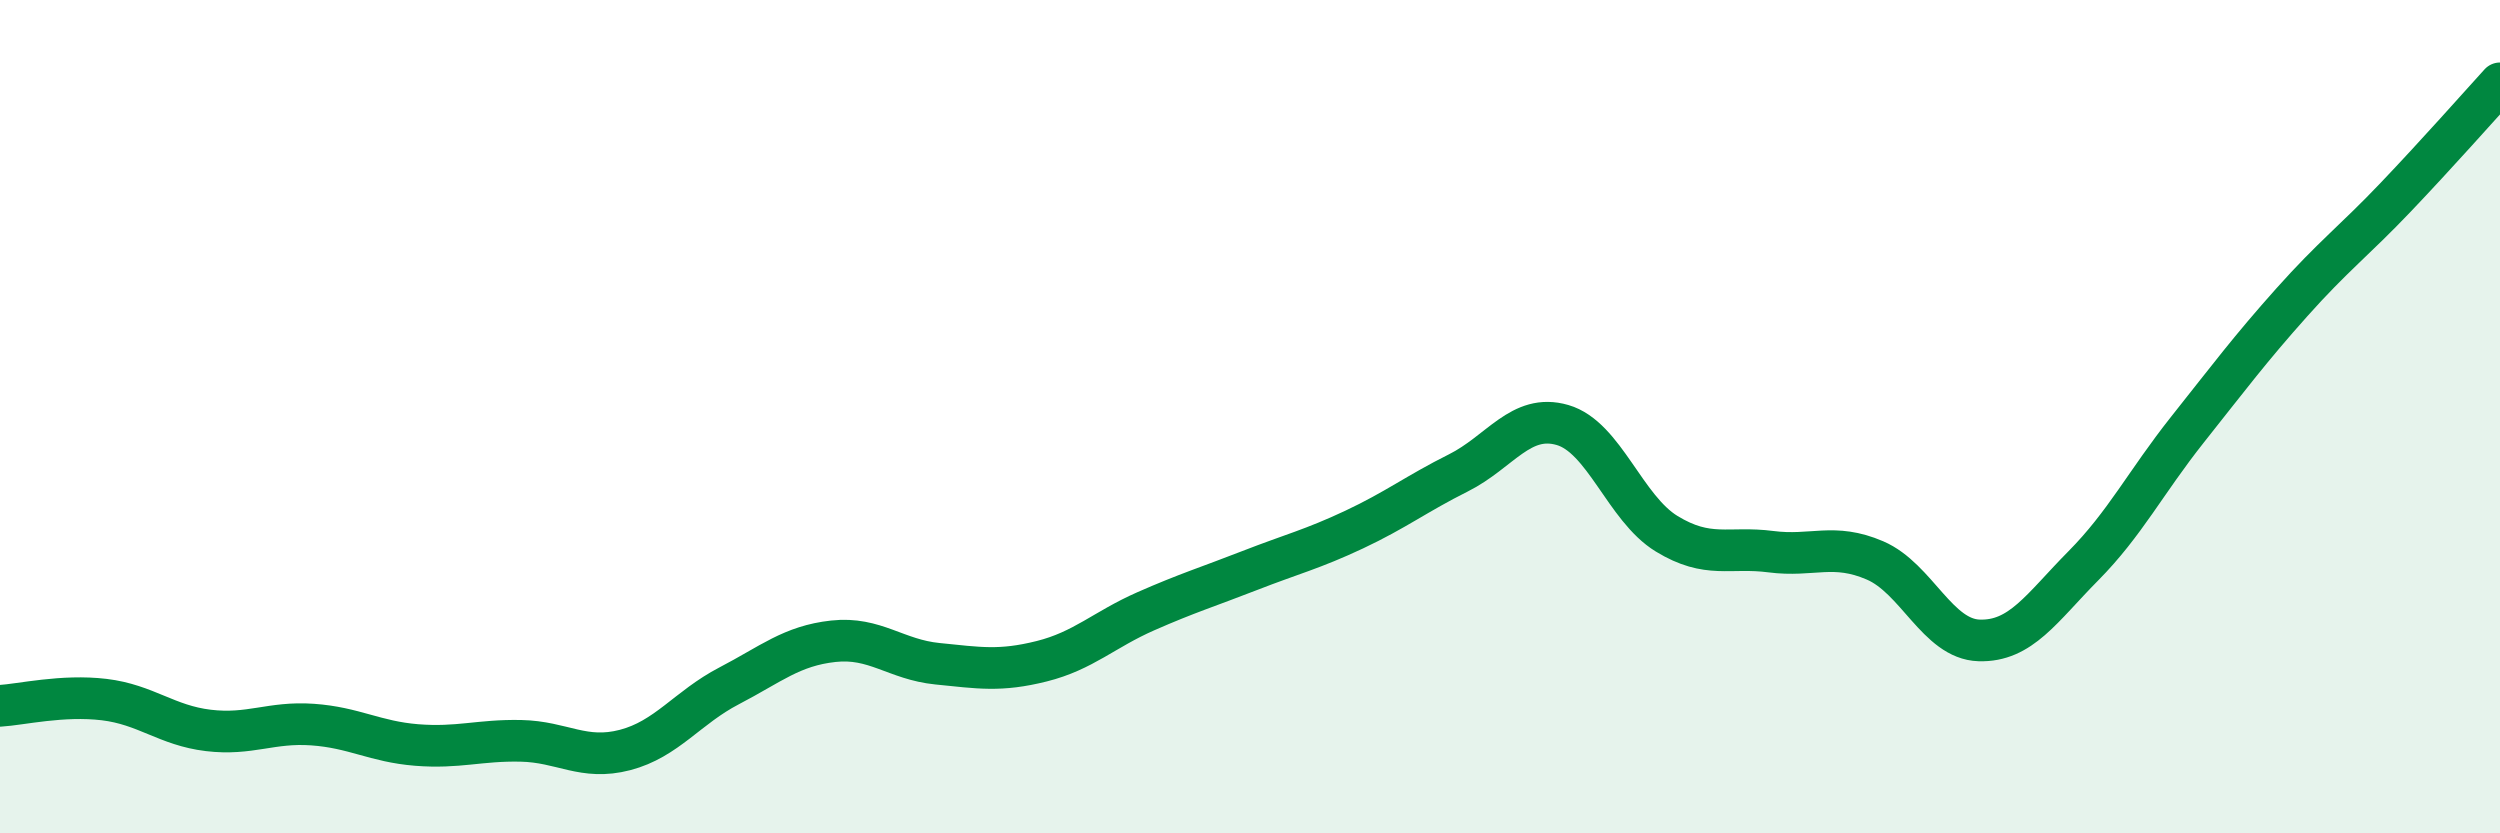
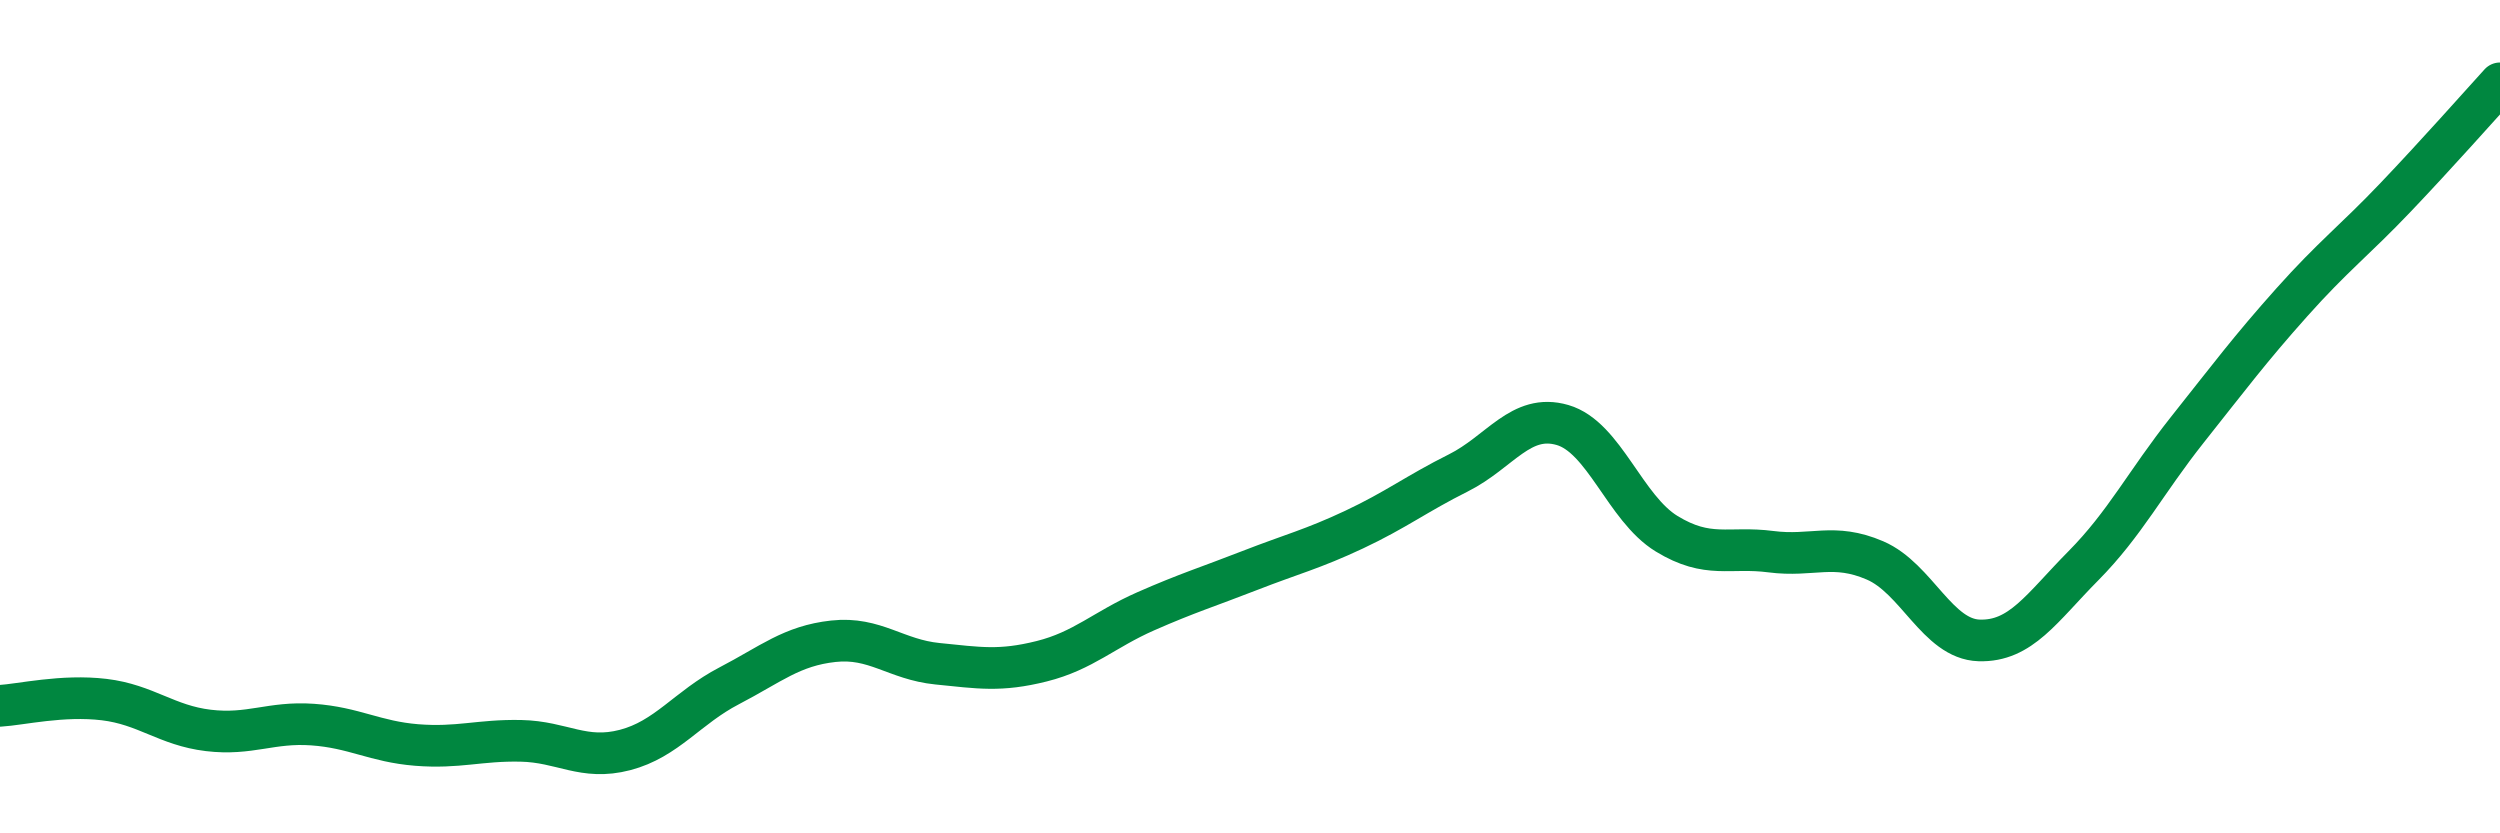
<svg xmlns="http://www.w3.org/2000/svg" width="60" height="20" viewBox="0 0 60 20">
-   <path d="M 0,16.94 C 0.5,16.91 1.5,16.67 2.5,16.79 C 3.5,16.91 4,17.41 5,17.53 C 6,17.65 6.5,17.32 7.5,17.39 C 8.5,17.46 9,17.8 10,17.88 C 11,17.96 11.5,17.76 12.5,17.78 C 13.5,17.8 14,18.26 15,18 C 16,17.74 16.5,16.98 17.5,16.46 C 18.5,15.94 19,15.5 20,15.39 C 21,15.28 21.5,15.83 22.5,15.93 C 23.5,16.03 24,16.12 25,15.87 C 26,15.62 26.5,15.11 27.5,14.67 C 28.5,14.23 29,14.08 30,13.69 C 31,13.3 31.5,13.18 32.5,12.71 C 33.5,12.24 34,11.85 35,11.35 C 36,10.85 36.5,9.91 37.5,10.2 C 38.5,10.49 39,12.2 40,12.81 C 41,13.42 41.5,13.11 42.5,13.24 C 43.5,13.37 44,13.02 45,13.45 C 46,13.88 46.5,15.34 47.5,15.37 C 48.5,15.4 49,14.59 50,13.58 C 51,12.57 51.5,11.57 52.5,10.31 C 53.5,9.05 54,8.38 55,7.26 C 56,6.14 56.5,5.78 57.5,4.73 C 58.5,3.68 59.5,2.55 60,2L60 20L0 20Z" fill="#008740" opacity="0.1" stroke-linecap="round" stroke-linejoin="round" />
  <path d="M 0,16.94 C 0.5,16.91 1.5,16.67 2.5,16.79 C 3.5,16.91 4,17.41 5,17.53 C 6,17.65 6.5,17.32 7.5,17.39 C 8.5,17.46 9,17.8 10,17.88 C 11,17.96 11.5,17.76 12.5,17.78 C 13.5,17.8 14,18.26 15,18 C 16,17.74 16.5,16.98 17.5,16.46 C 18.5,15.94 19,15.5 20,15.39 C 21,15.28 21.5,15.83 22.5,15.93 C 23.5,16.03 24,16.12 25,15.87 C 26,15.62 26.5,15.11 27.5,14.67 C 28.5,14.23 29,14.08 30,13.69 C 31,13.3 31.5,13.18 32.5,12.71 C 33.5,12.24 34,11.85 35,11.35 C 36,10.85 36.5,9.91 37.5,10.2 C 38.5,10.49 39,12.2 40,12.81 C 41,13.42 41.5,13.11 42.5,13.24 C 43.5,13.37 44,13.02 45,13.45 C 46,13.88 46.5,15.34 47.5,15.37 C 48.5,15.4 49,14.59 50,13.58 C 51,12.57 51.5,11.57 52.5,10.31 C 53.5,9.05 54,8.38 55,7.26 C 56,6.14 56.5,5.78 57.5,4.73 C 58.5,3.68 59.5,2.55 60,2" stroke="#008740" stroke-width="1" fill="none" stroke-linecap="round" stroke-linejoin="round" />
</svg>